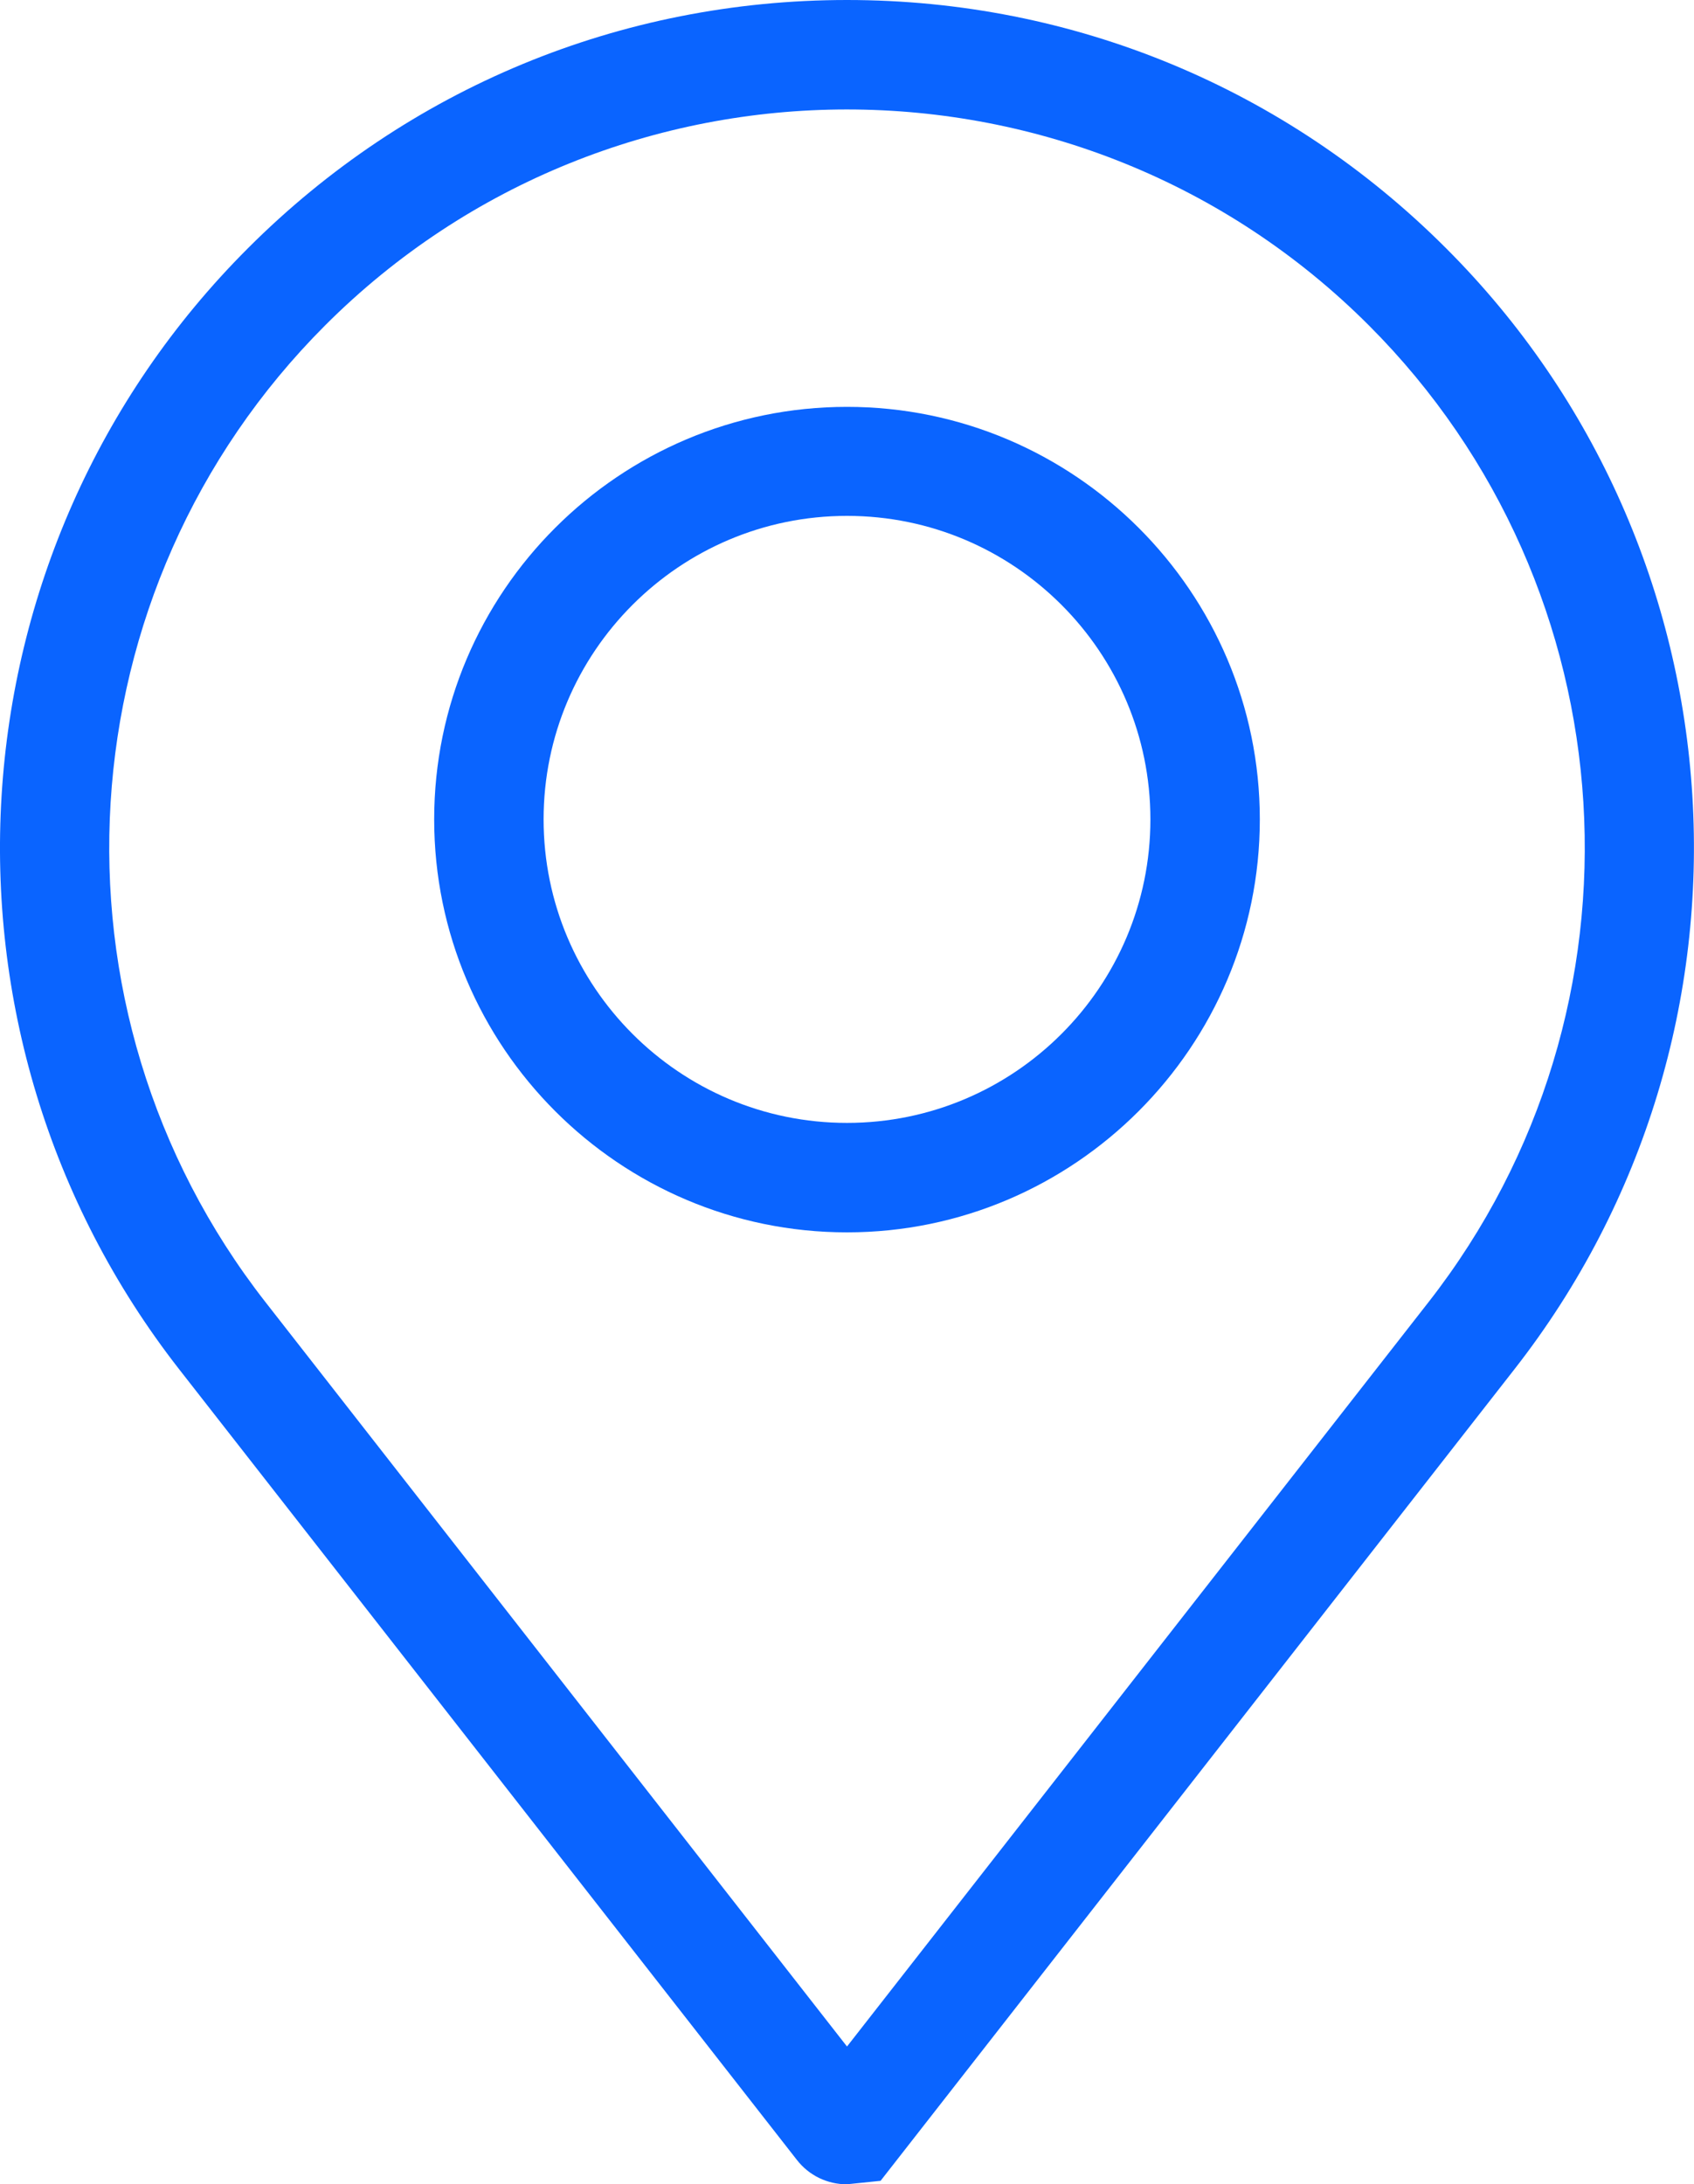
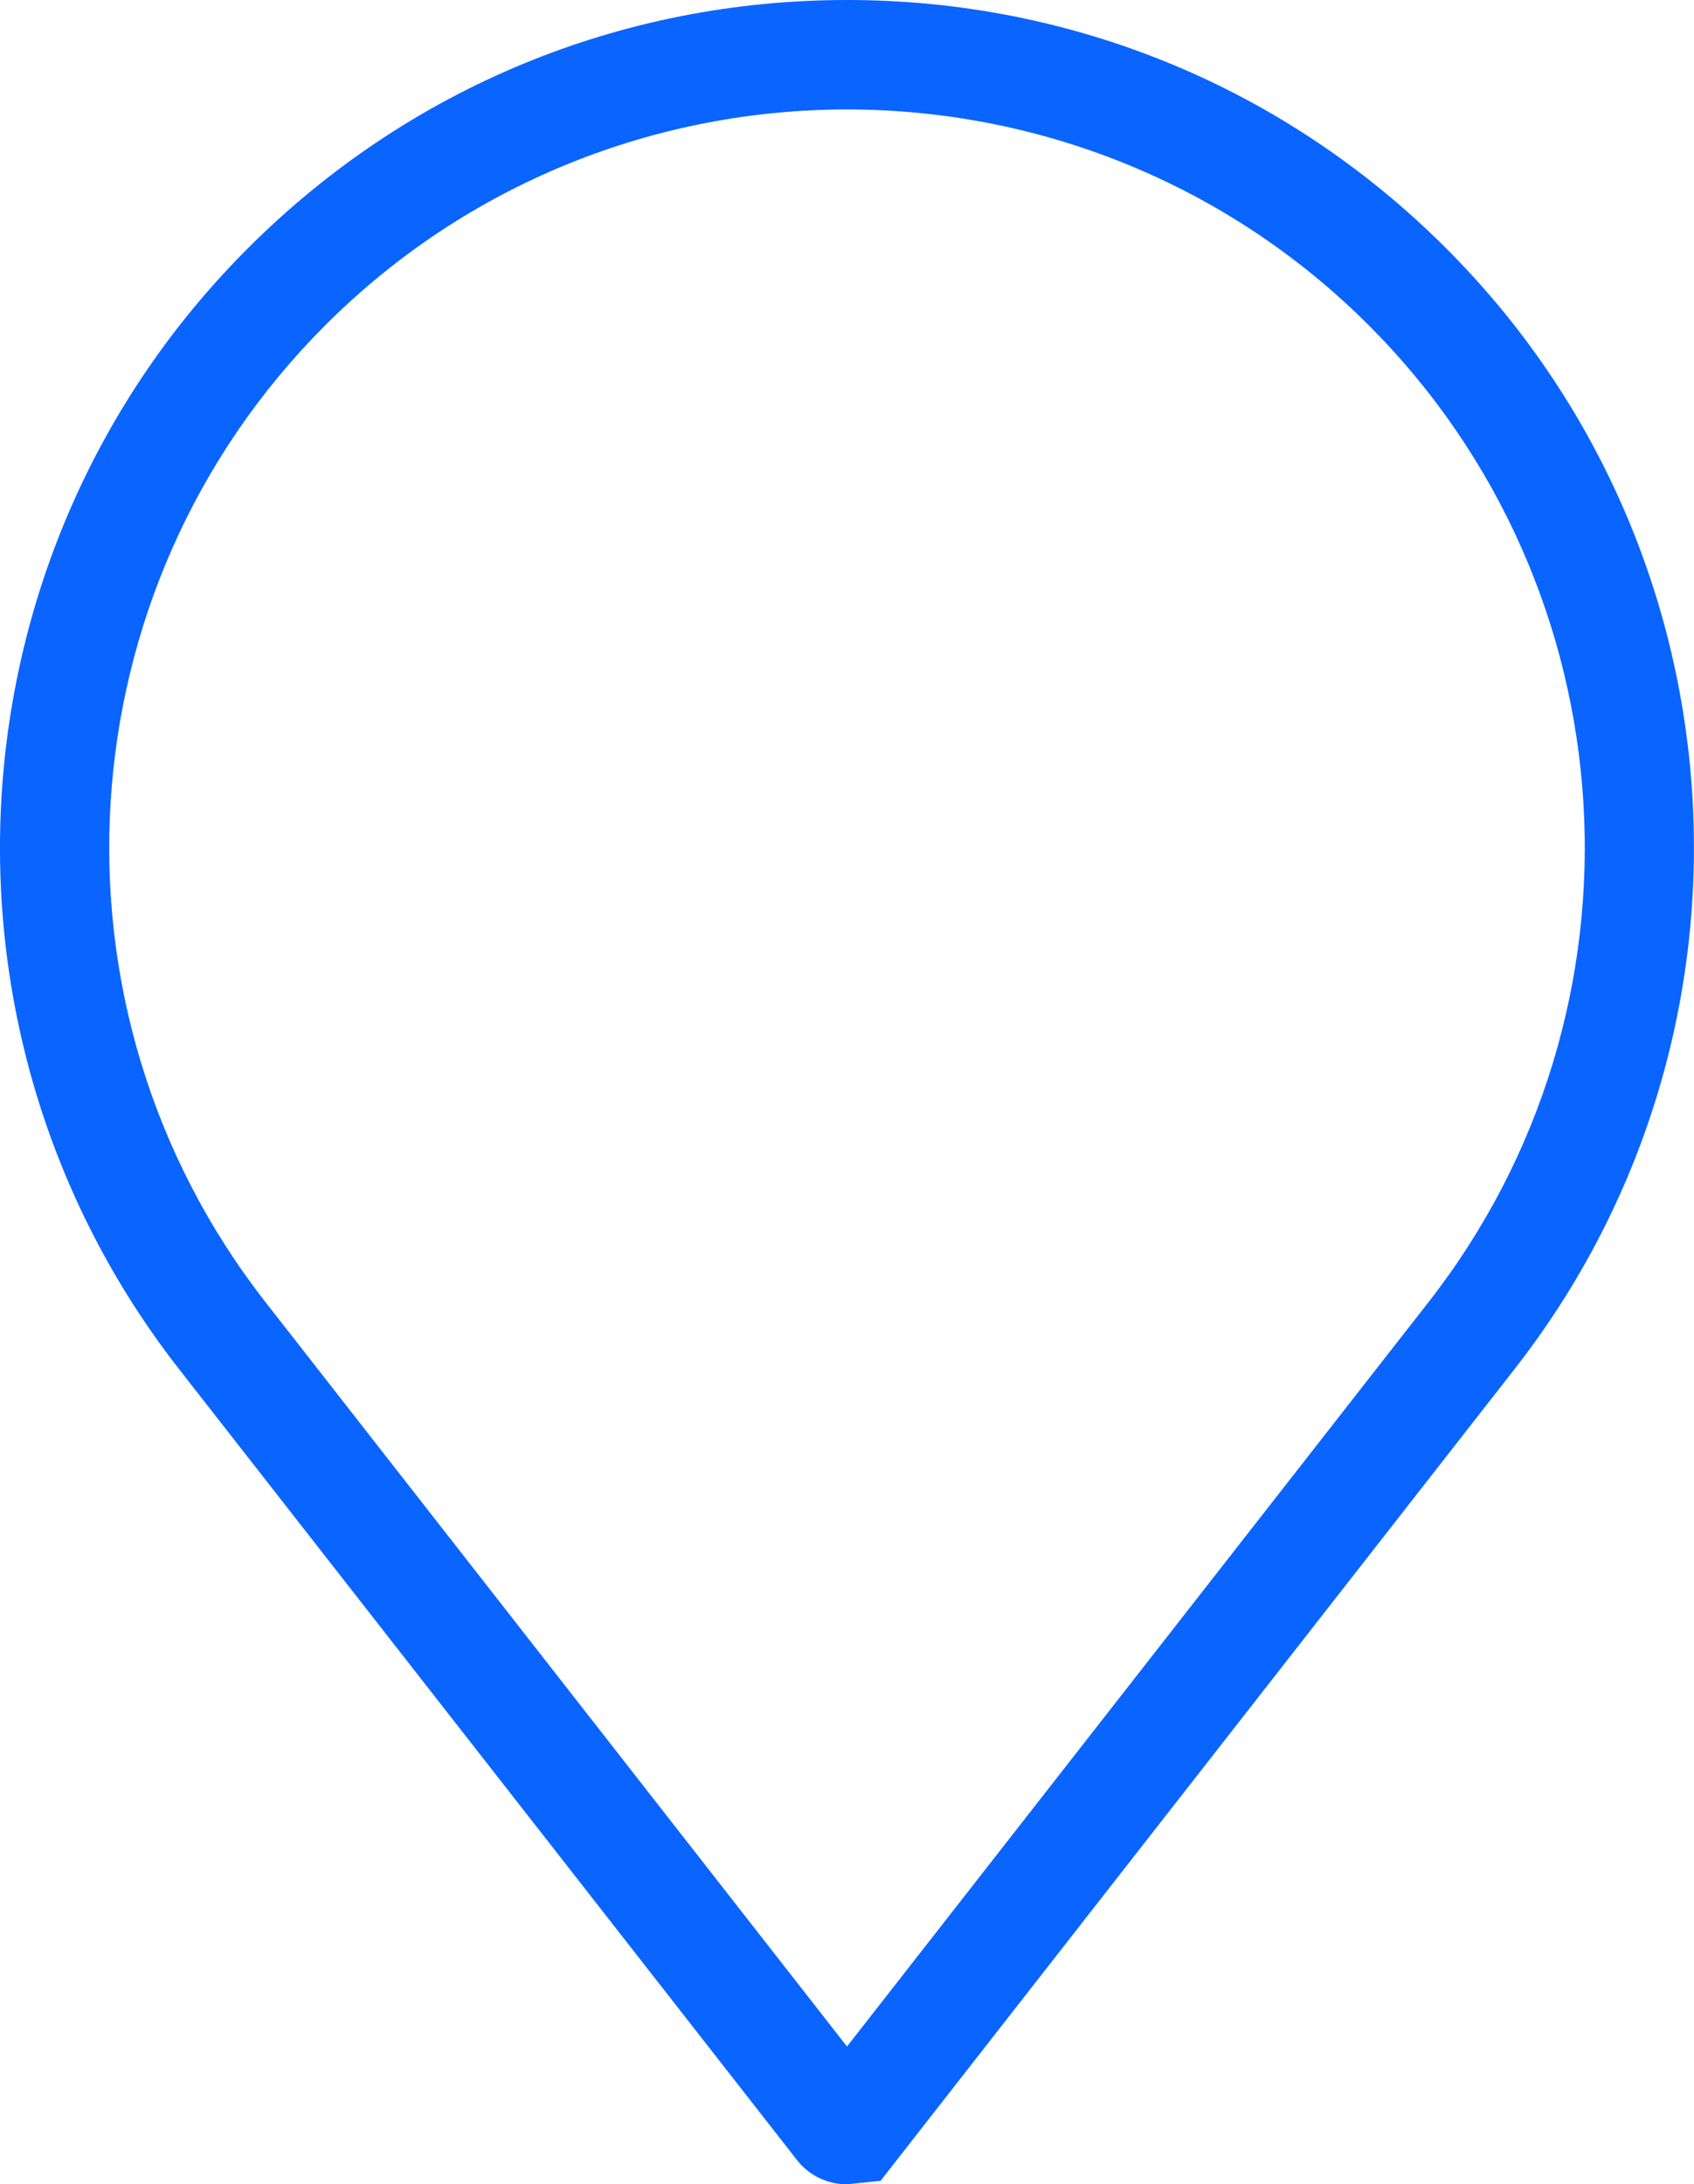
<svg xmlns="http://www.w3.org/2000/svg" id="Camada_2" data-name="Camada 2" viewBox="0 0 38.86 50.09">
  <defs>
    <style>
      .cls-1 {
        fill: #0a64ff;
        stroke-width: 0px;
      }
    </style>
  </defs>
  <g id="Camada_1-2" data-name="Camada 1">
    <g>
      <path class="cls-1" d="m19.43,50.09c-.45,0-.87-.2-1.15-.56L4.11,31.4C-1.92,23.68-1.25,12.62,5.69,5.69,9.36,2.02,14.24,0,19.43,0s10.07,2.02,13.74,5.69c6.94,6.93,7.61,17.99,1.57,25.71l-14.54,18.61-.78.08Zm0-47.58c-4.33,0-8.67,1.65-11.97,4.95C1.42,13.5.83,23.13,6.09,29.86l13.34,17.07,13.34-17.07c5.26-6.73,4.67-16.36-1.37-22.4-3.3-3.3-7.64-4.95-11.97-4.95m14.33,28.12h.02-.02Z" />
-       <path class="cls-1" d="m19.43,28.26c-5.22,0-9.47-4.25-9.47-9.47s4.25-9.46,9.47-9.46,9.47,4.25,9.47,9.46-4.25,9.47-9.47,9.47m0-16.43c-3.84,0-6.96,3.12-6.96,6.96s3.12,6.96,6.96,6.96,6.96-3.12,6.96-6.96-3.12-6.96-6.96-6.96" />
    </g>
  </g>
</svg>